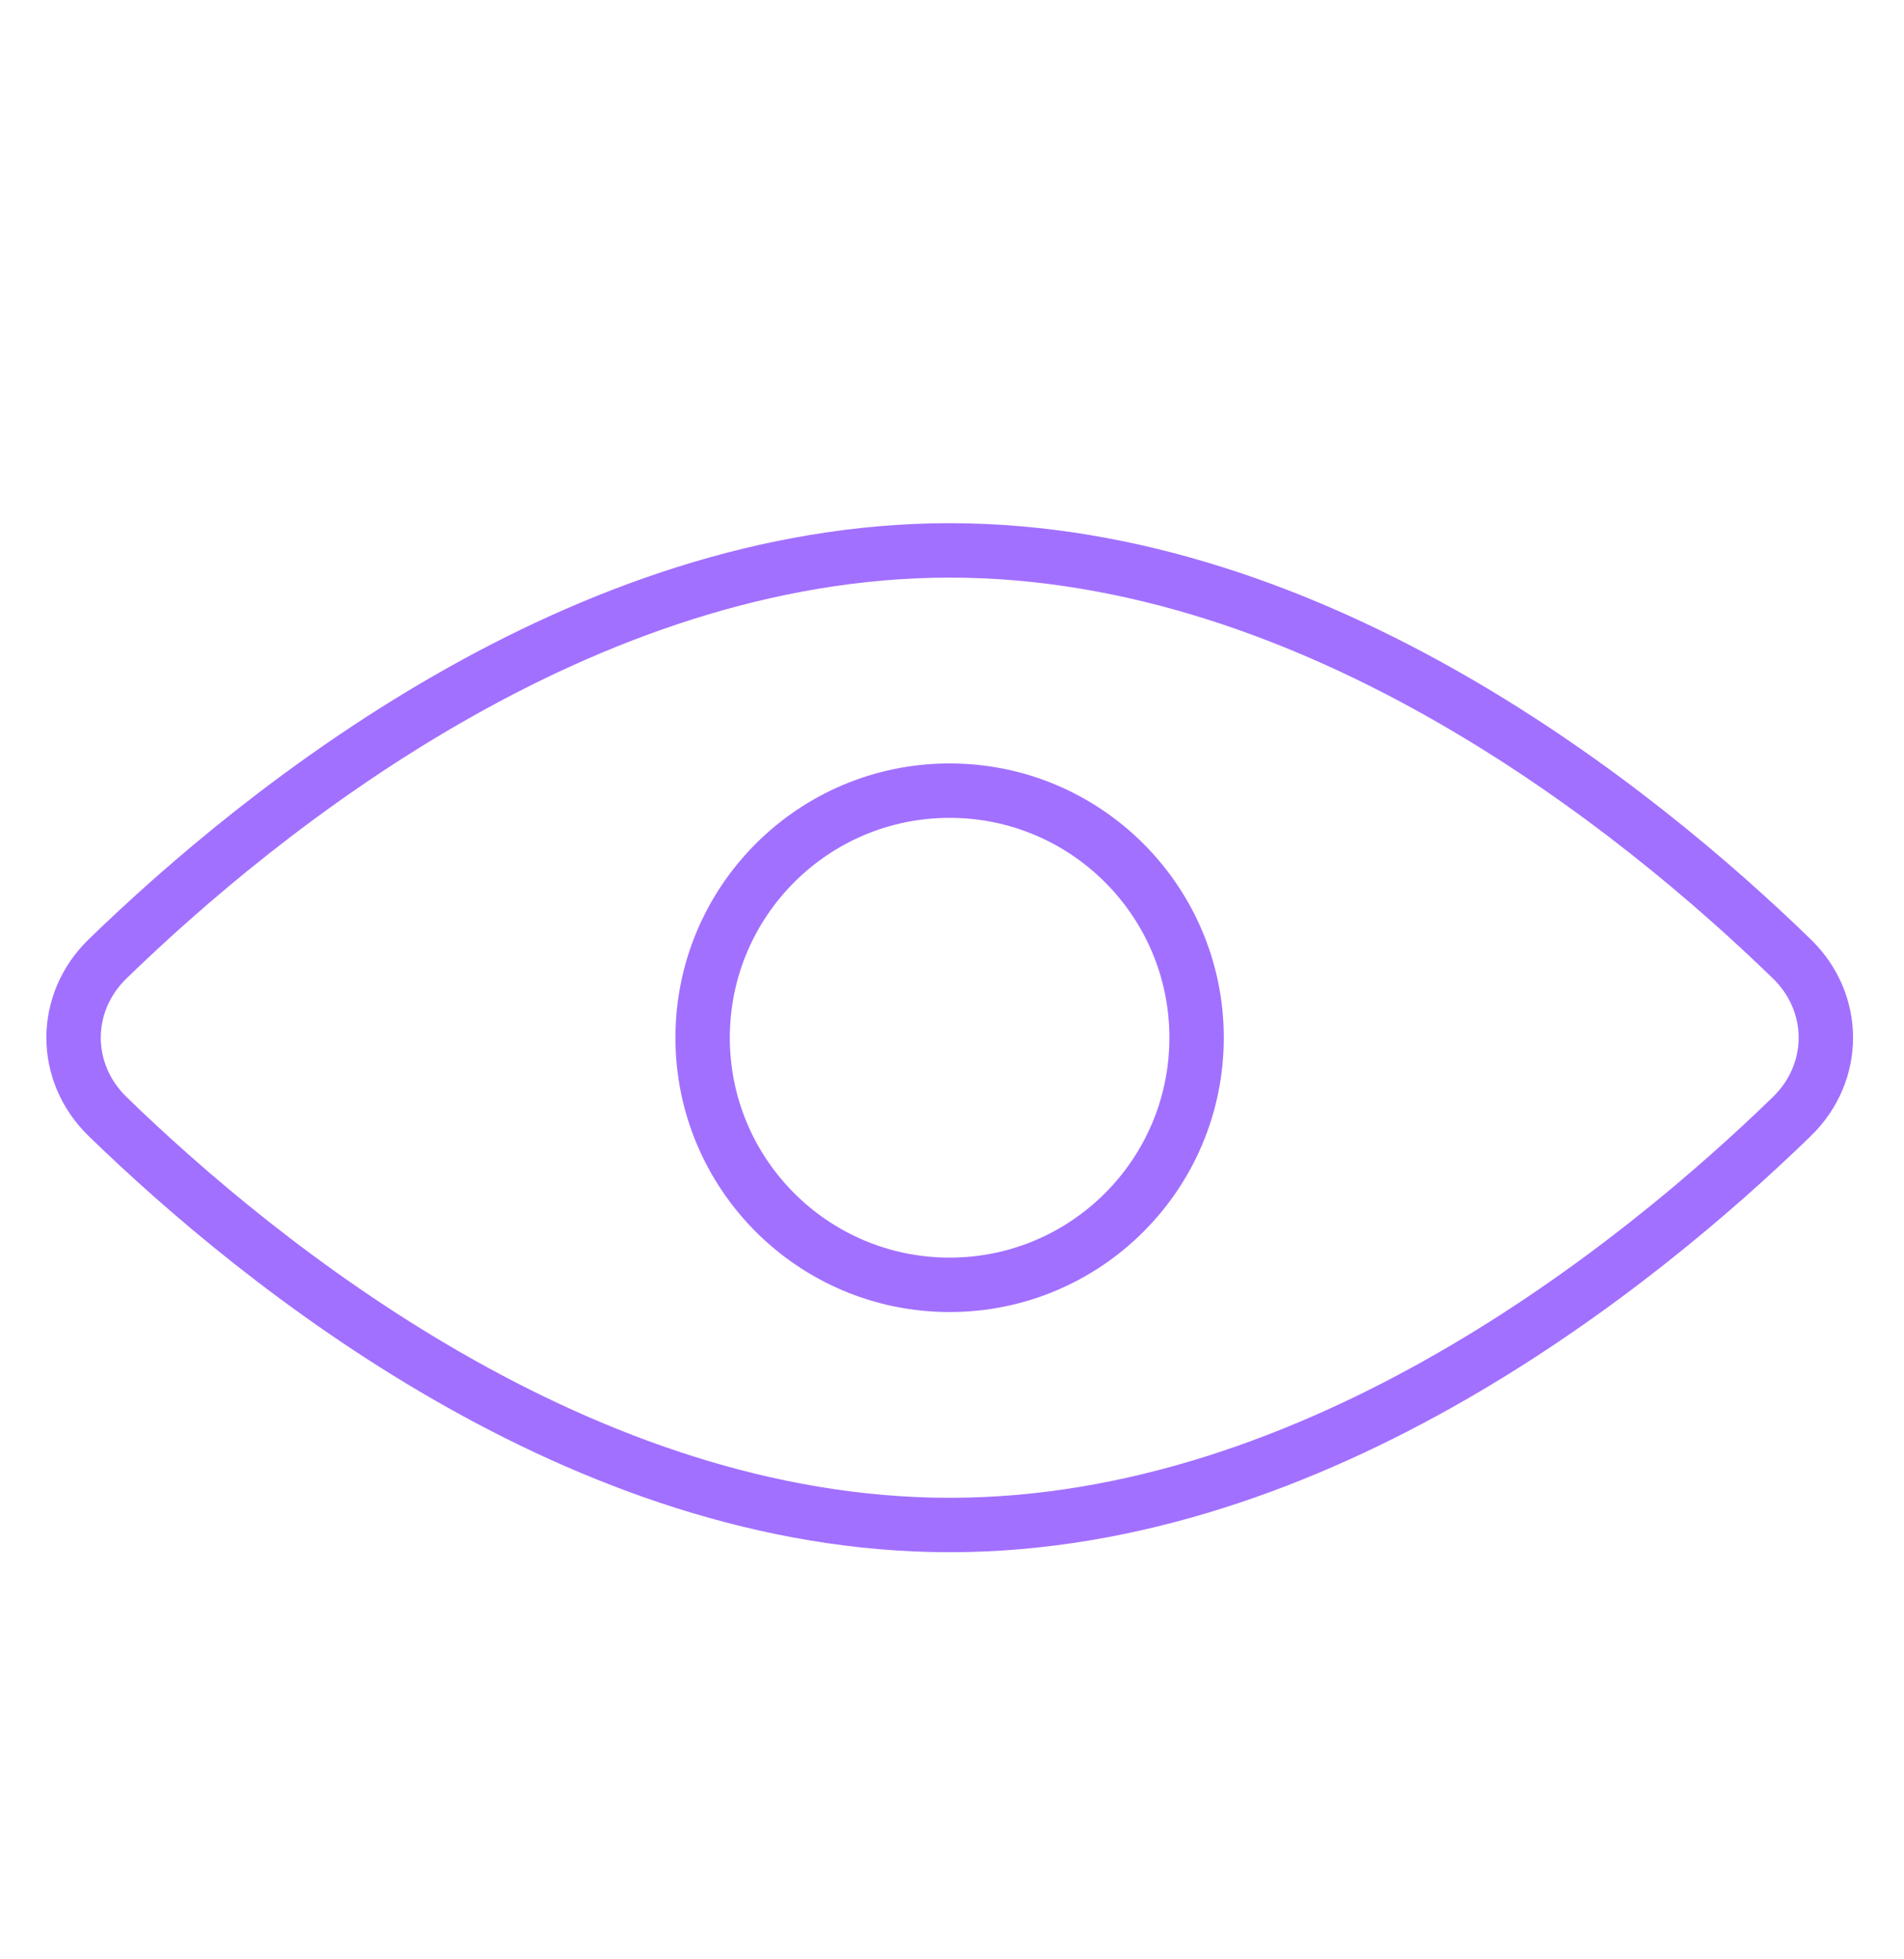
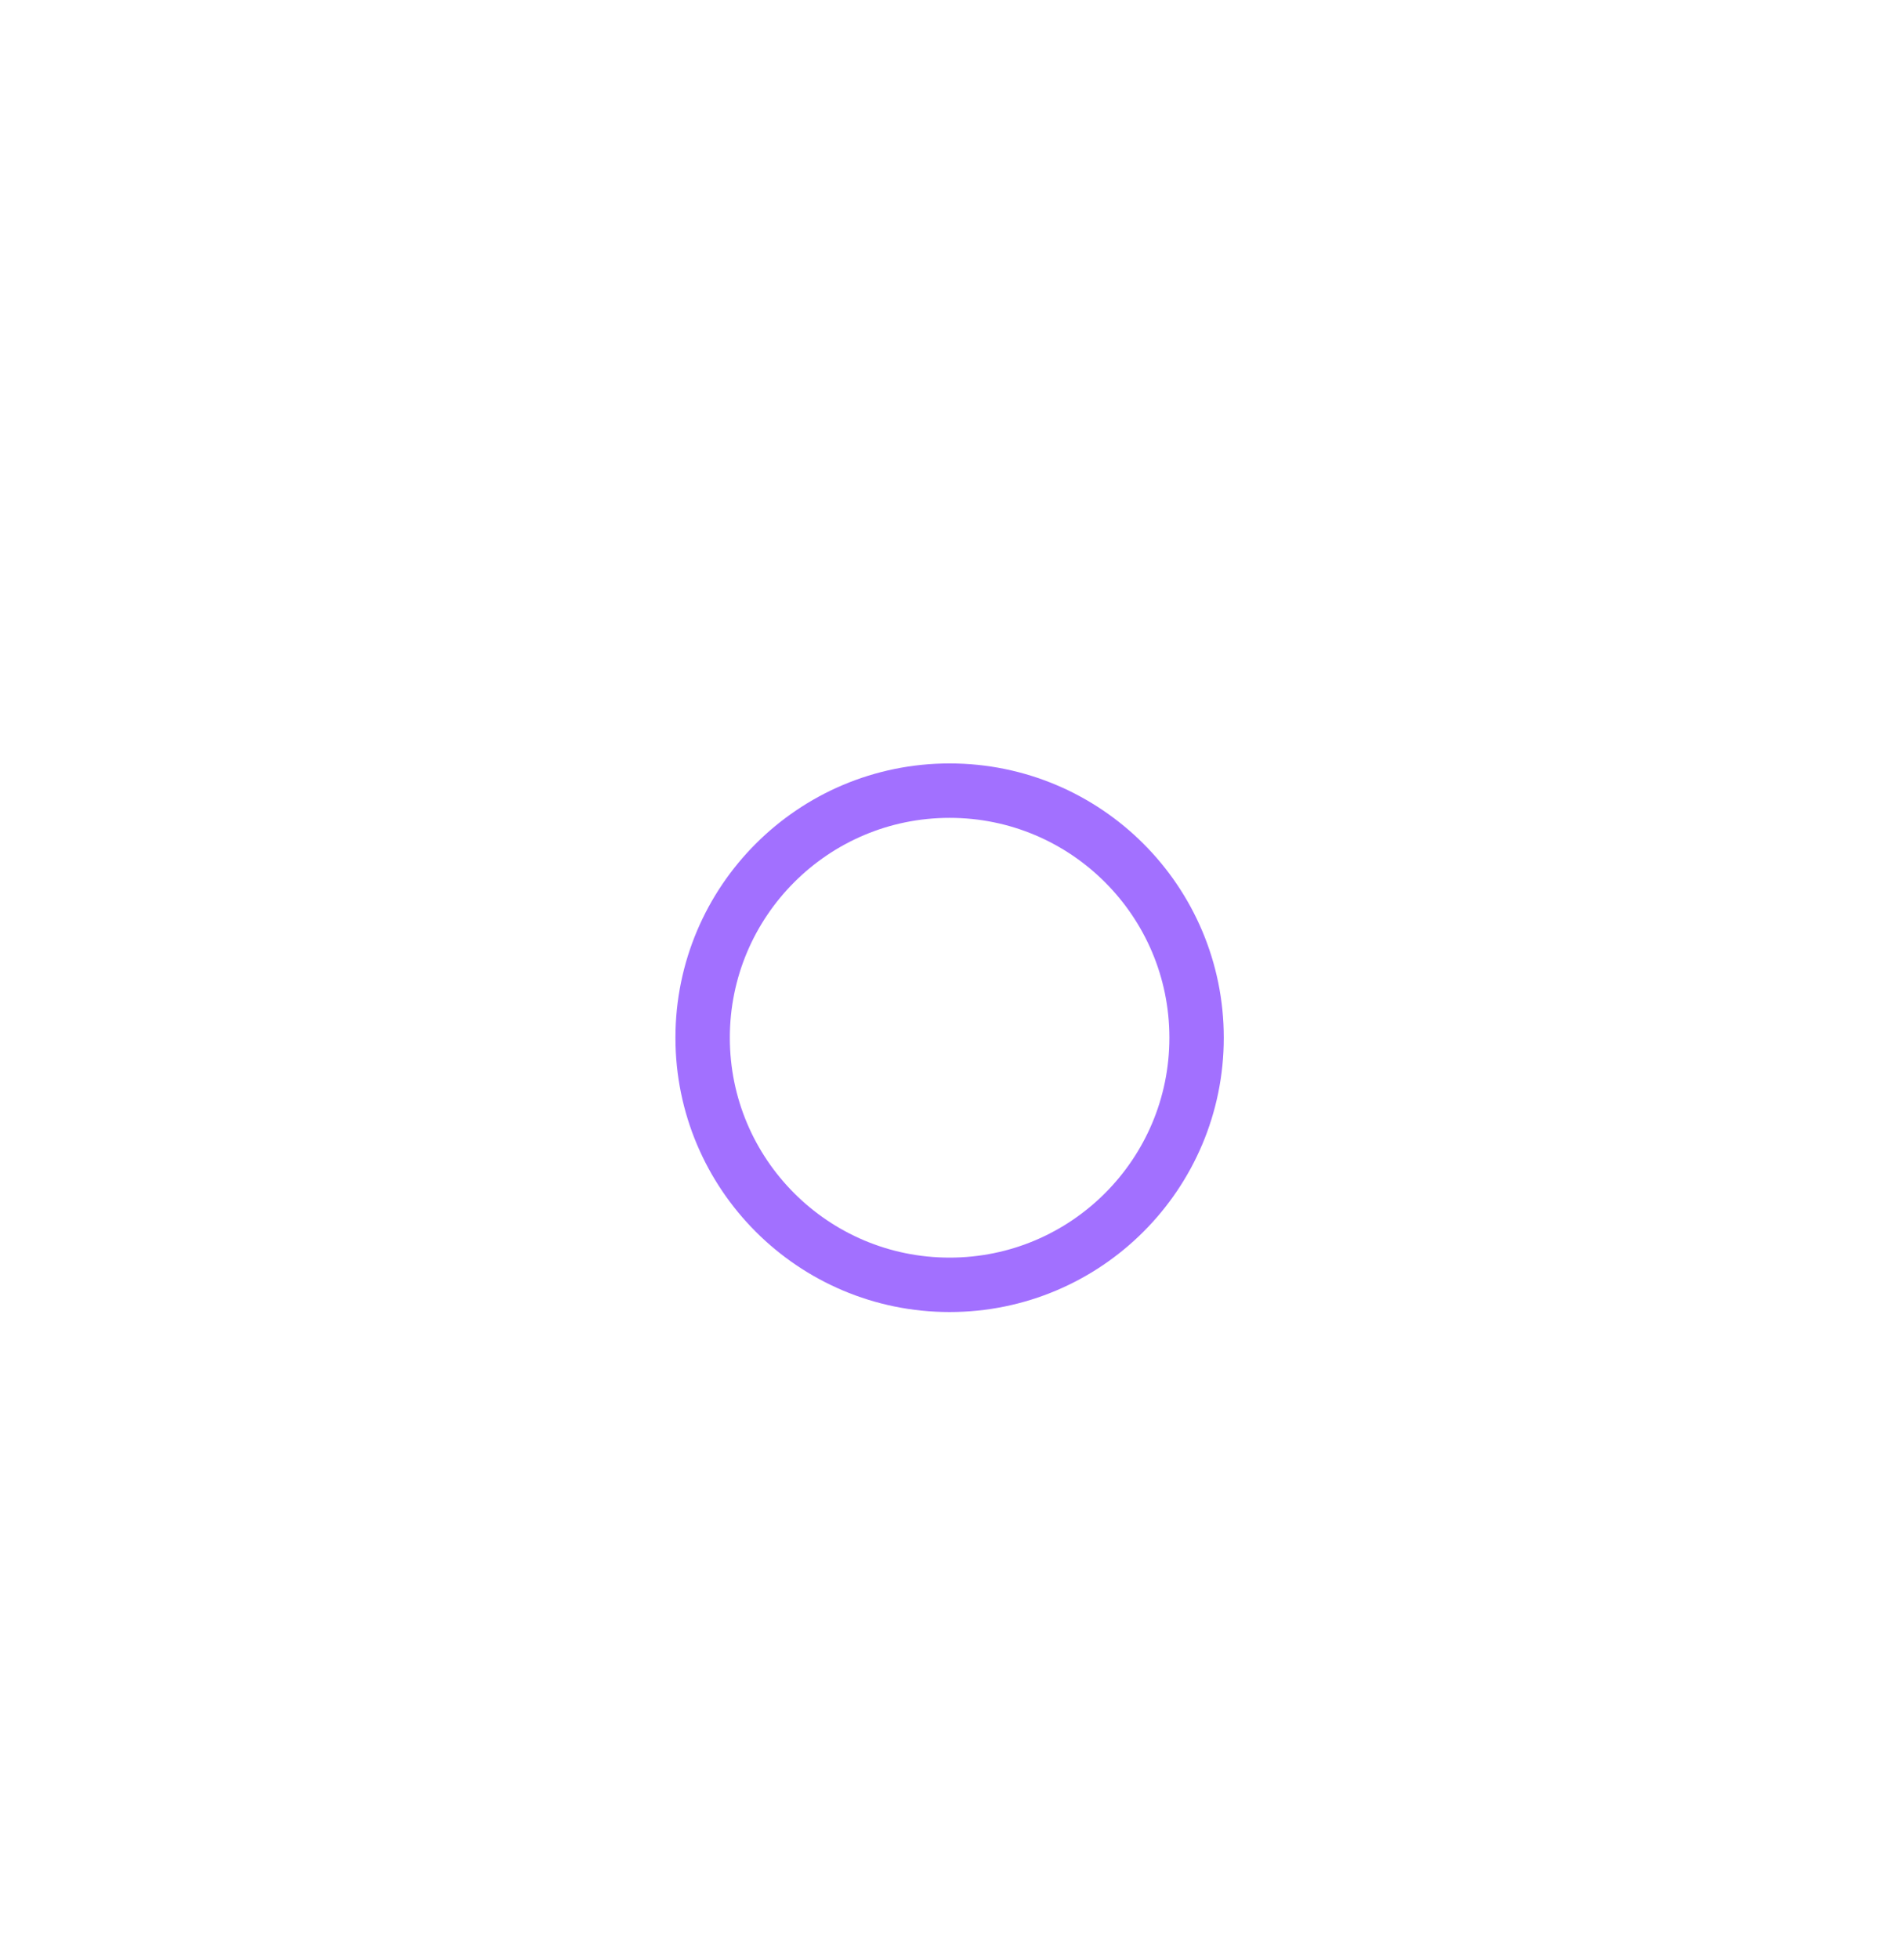
<svg xmlns="http://www.w3.org/2000/svg" fill="none" viewBox="0 0 35 36" height="36" width="35">
-   <path stroke="#A270FF" d="M32.938 17.618C33.772 18.428 33.772 19.705 32.938 20.515C30.123 23.248 24.223 28.02 17.458 28.02C10.693 28.02 4.793 23.248 1.978 20.515C1.144 19.705 1.144 18.428 1.978 17.618C4.793 14.886 10.693 10.113 17.458 10.113C24.223 10.113 30.123 14.886 32.938 17.618Z" />
  <circle stroke="#A270FF" r="4.54" cy="19.067" cx="17.456" />
</svg>